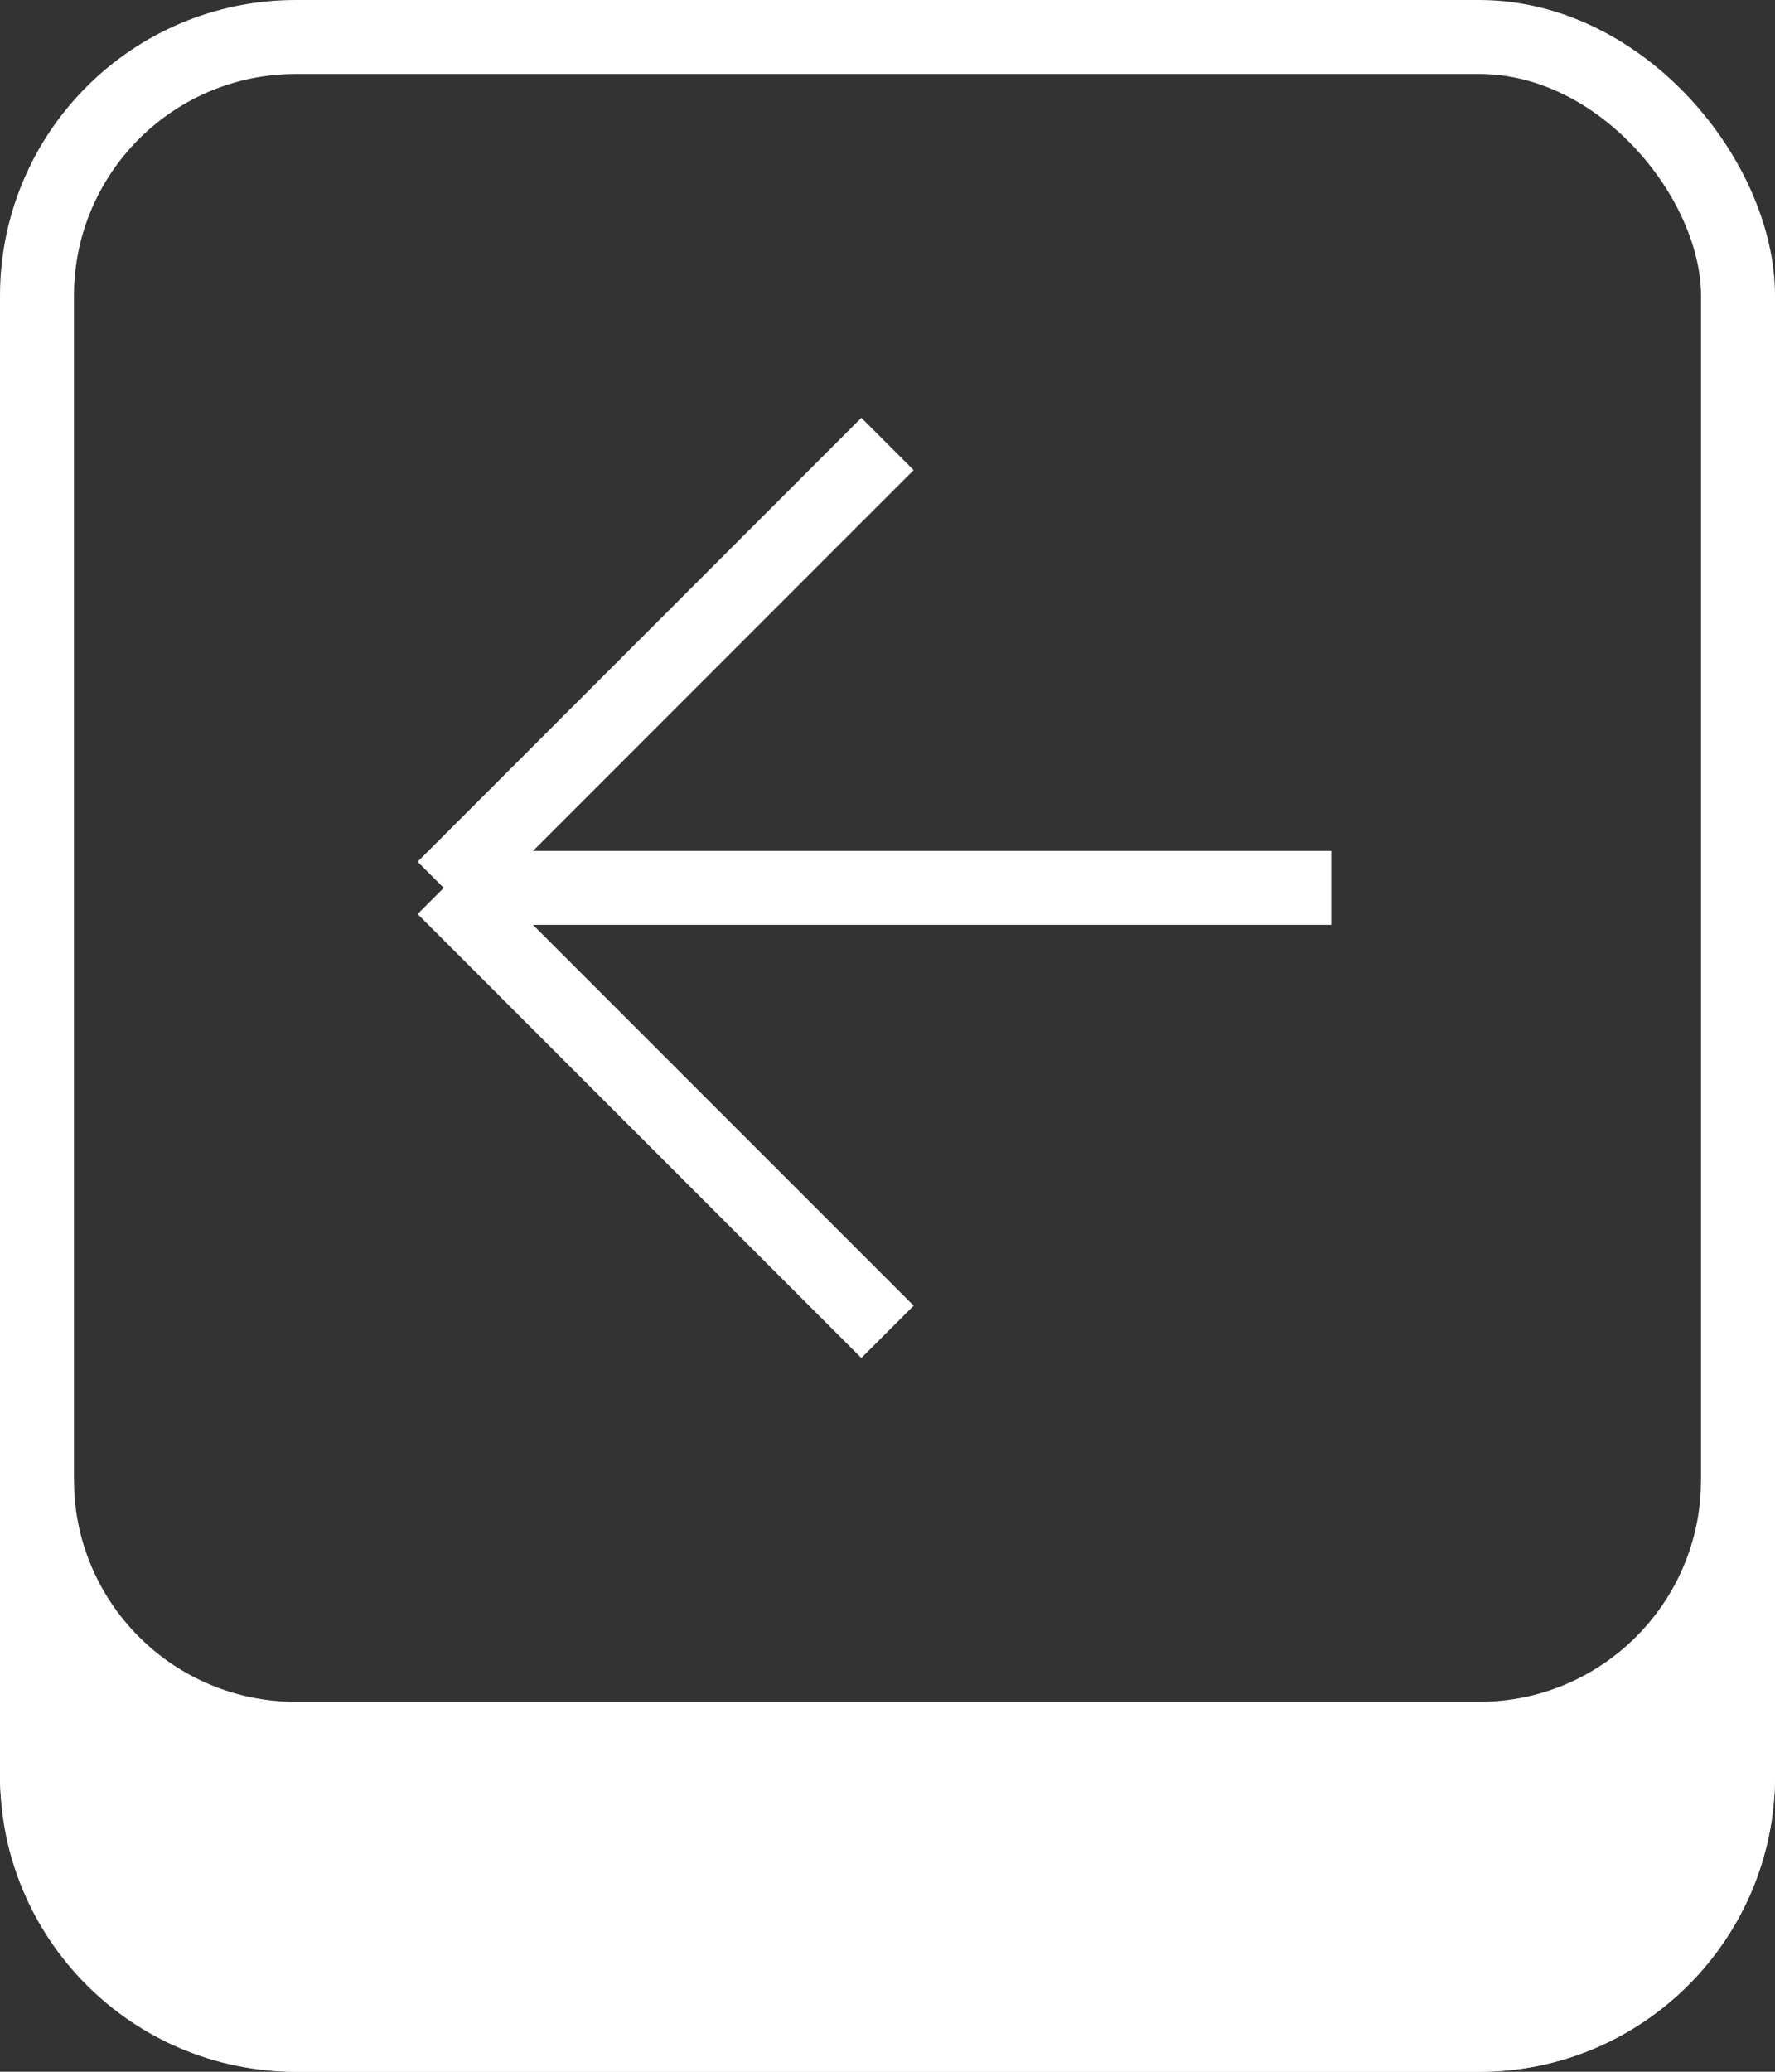
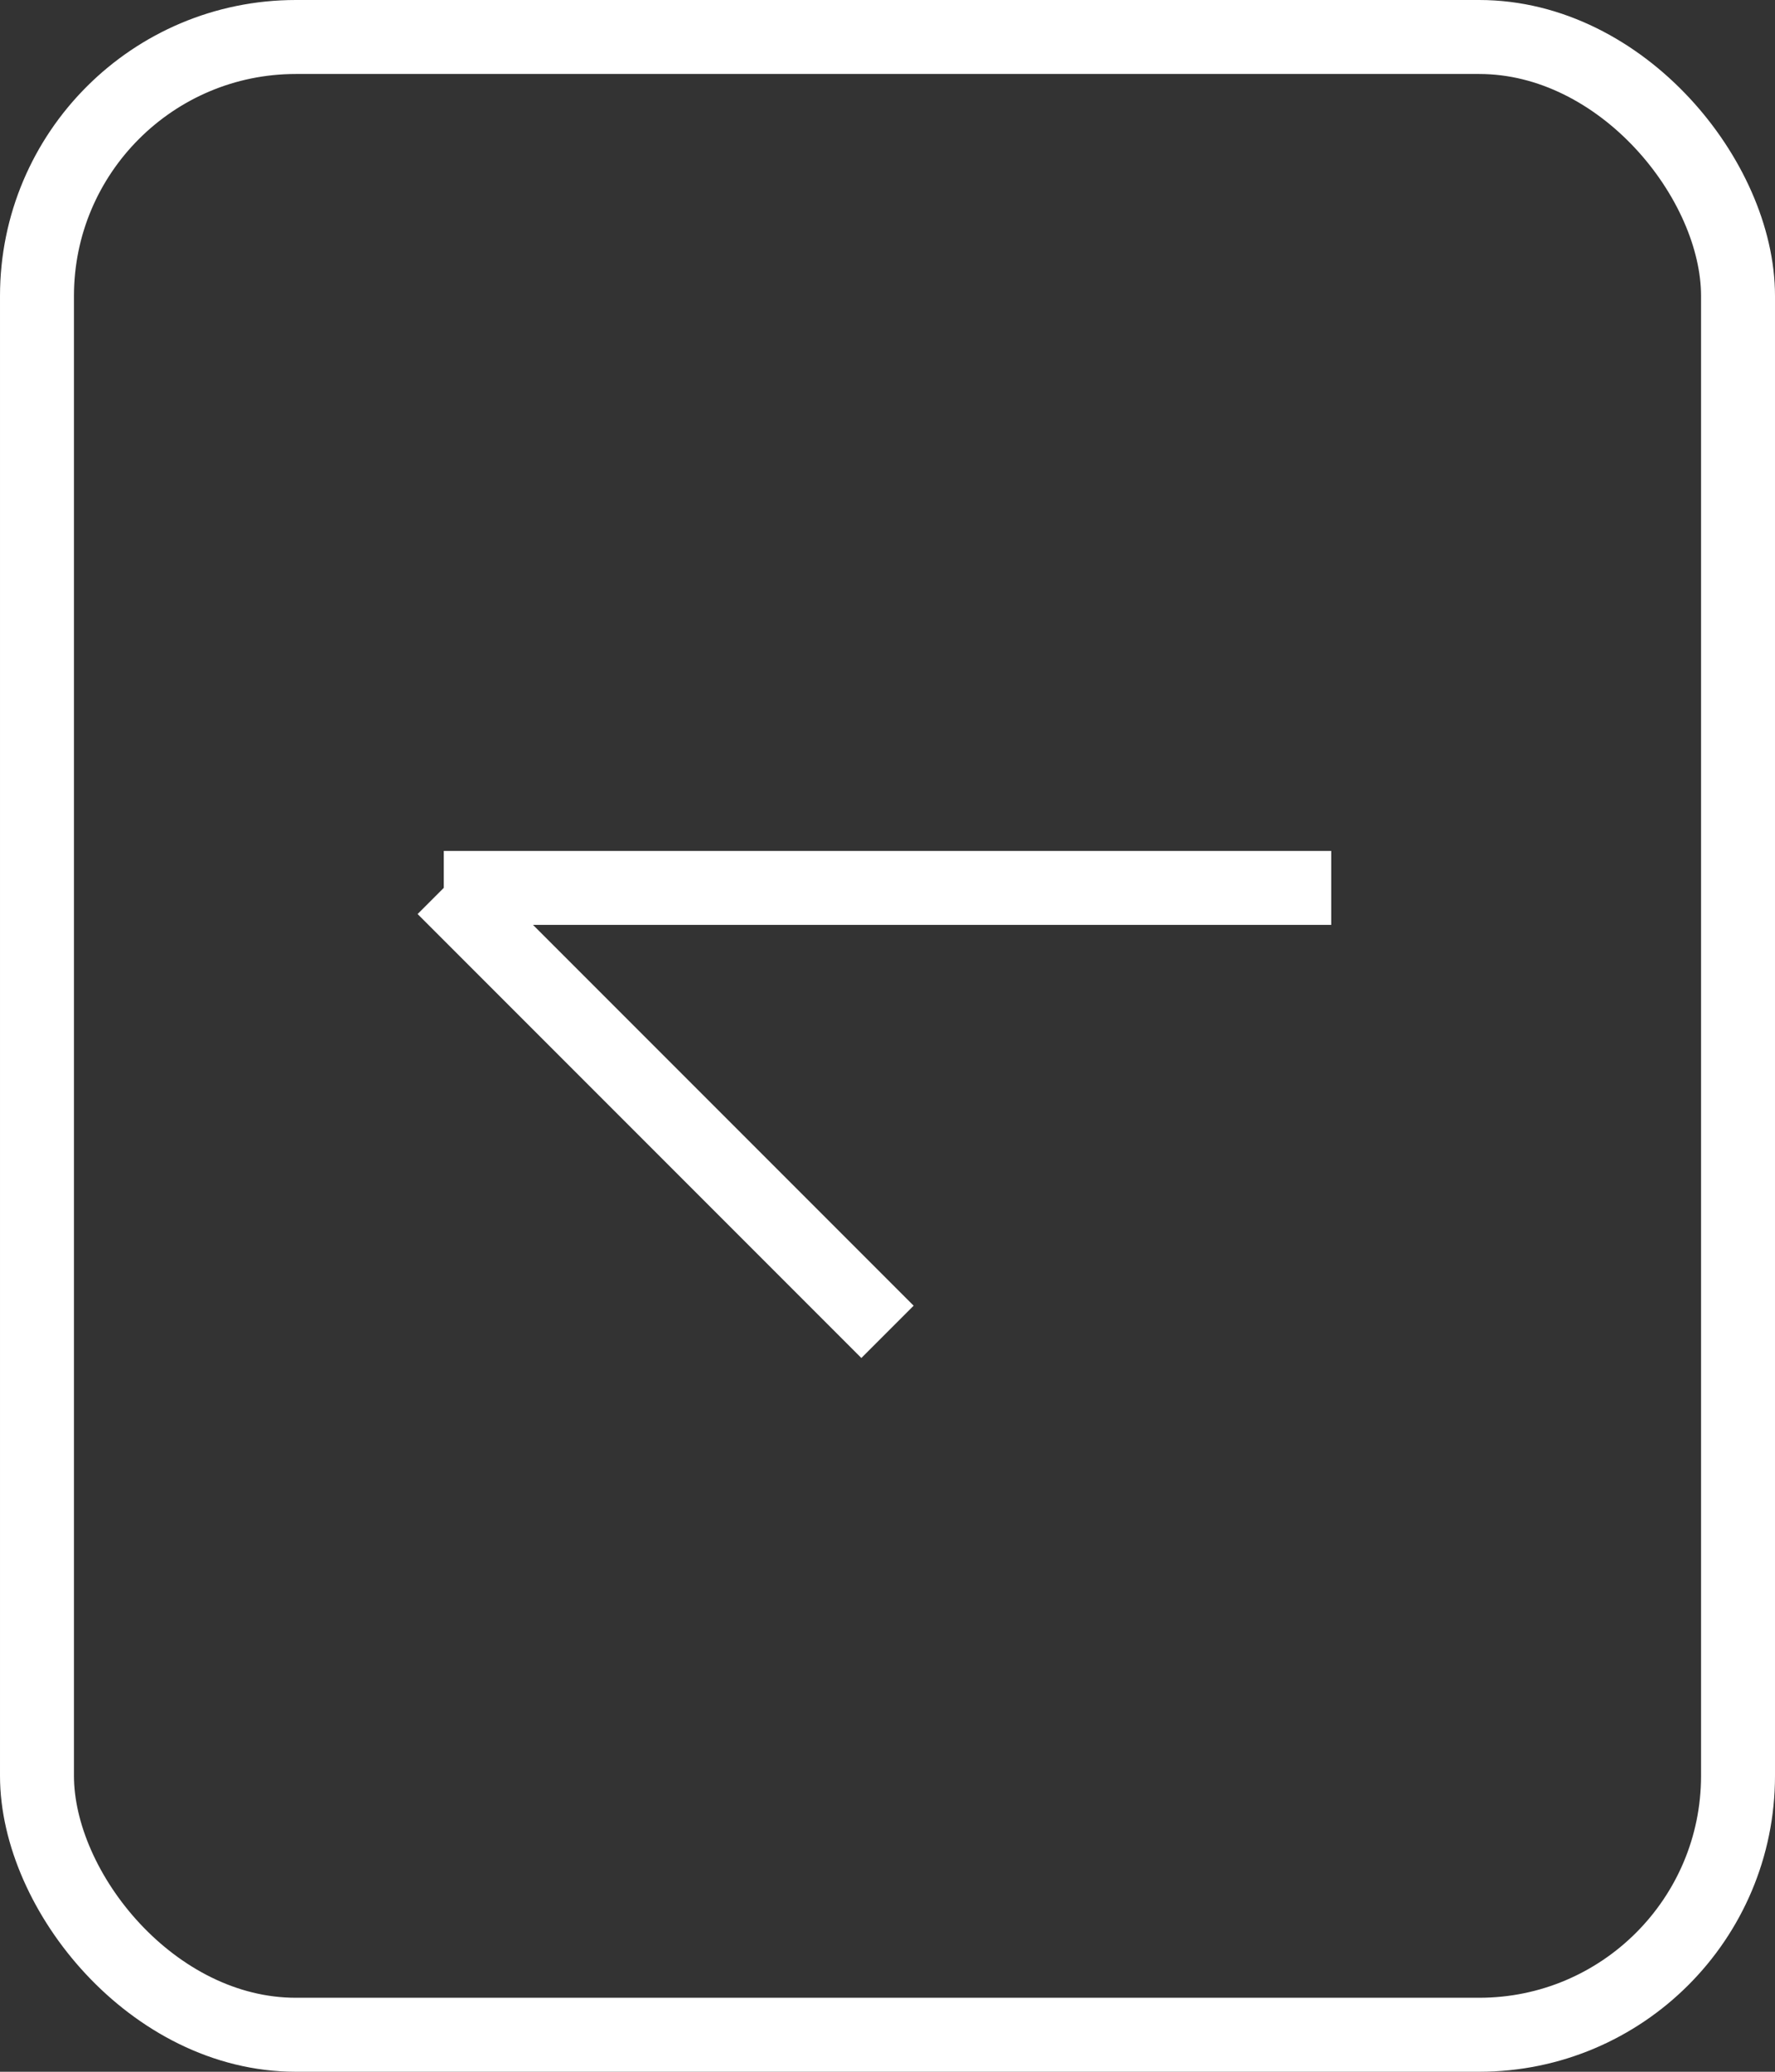
<svg xmlns="http://www.w3.org/2000/svg" width="24" height="28" viewBox="0 0 24 28" fill="none">
  <rect x="0" y="0" width="24" height="28" fill="#333333" stroke="none" />
  <rect x="0.5" y="0.5" width="23" height="27" rx="3.5" stroke="white" />
-   <path d="M6 12L12 6M6 12L12 18M6 12L18 12" stroke="white" />
-   <path d="M1 20L0 24C0 26.209 1.791 28 4 28H20C22.209 28 24 26.209 24 24L23 20C23 21.657 21.657 23 20 23H4C2.343 23 1 21.657 1 20Z" fill="white" />
+   <path d="M6 12M6 12L12 18M6 12L18 12" stroke="white" />
</svg>